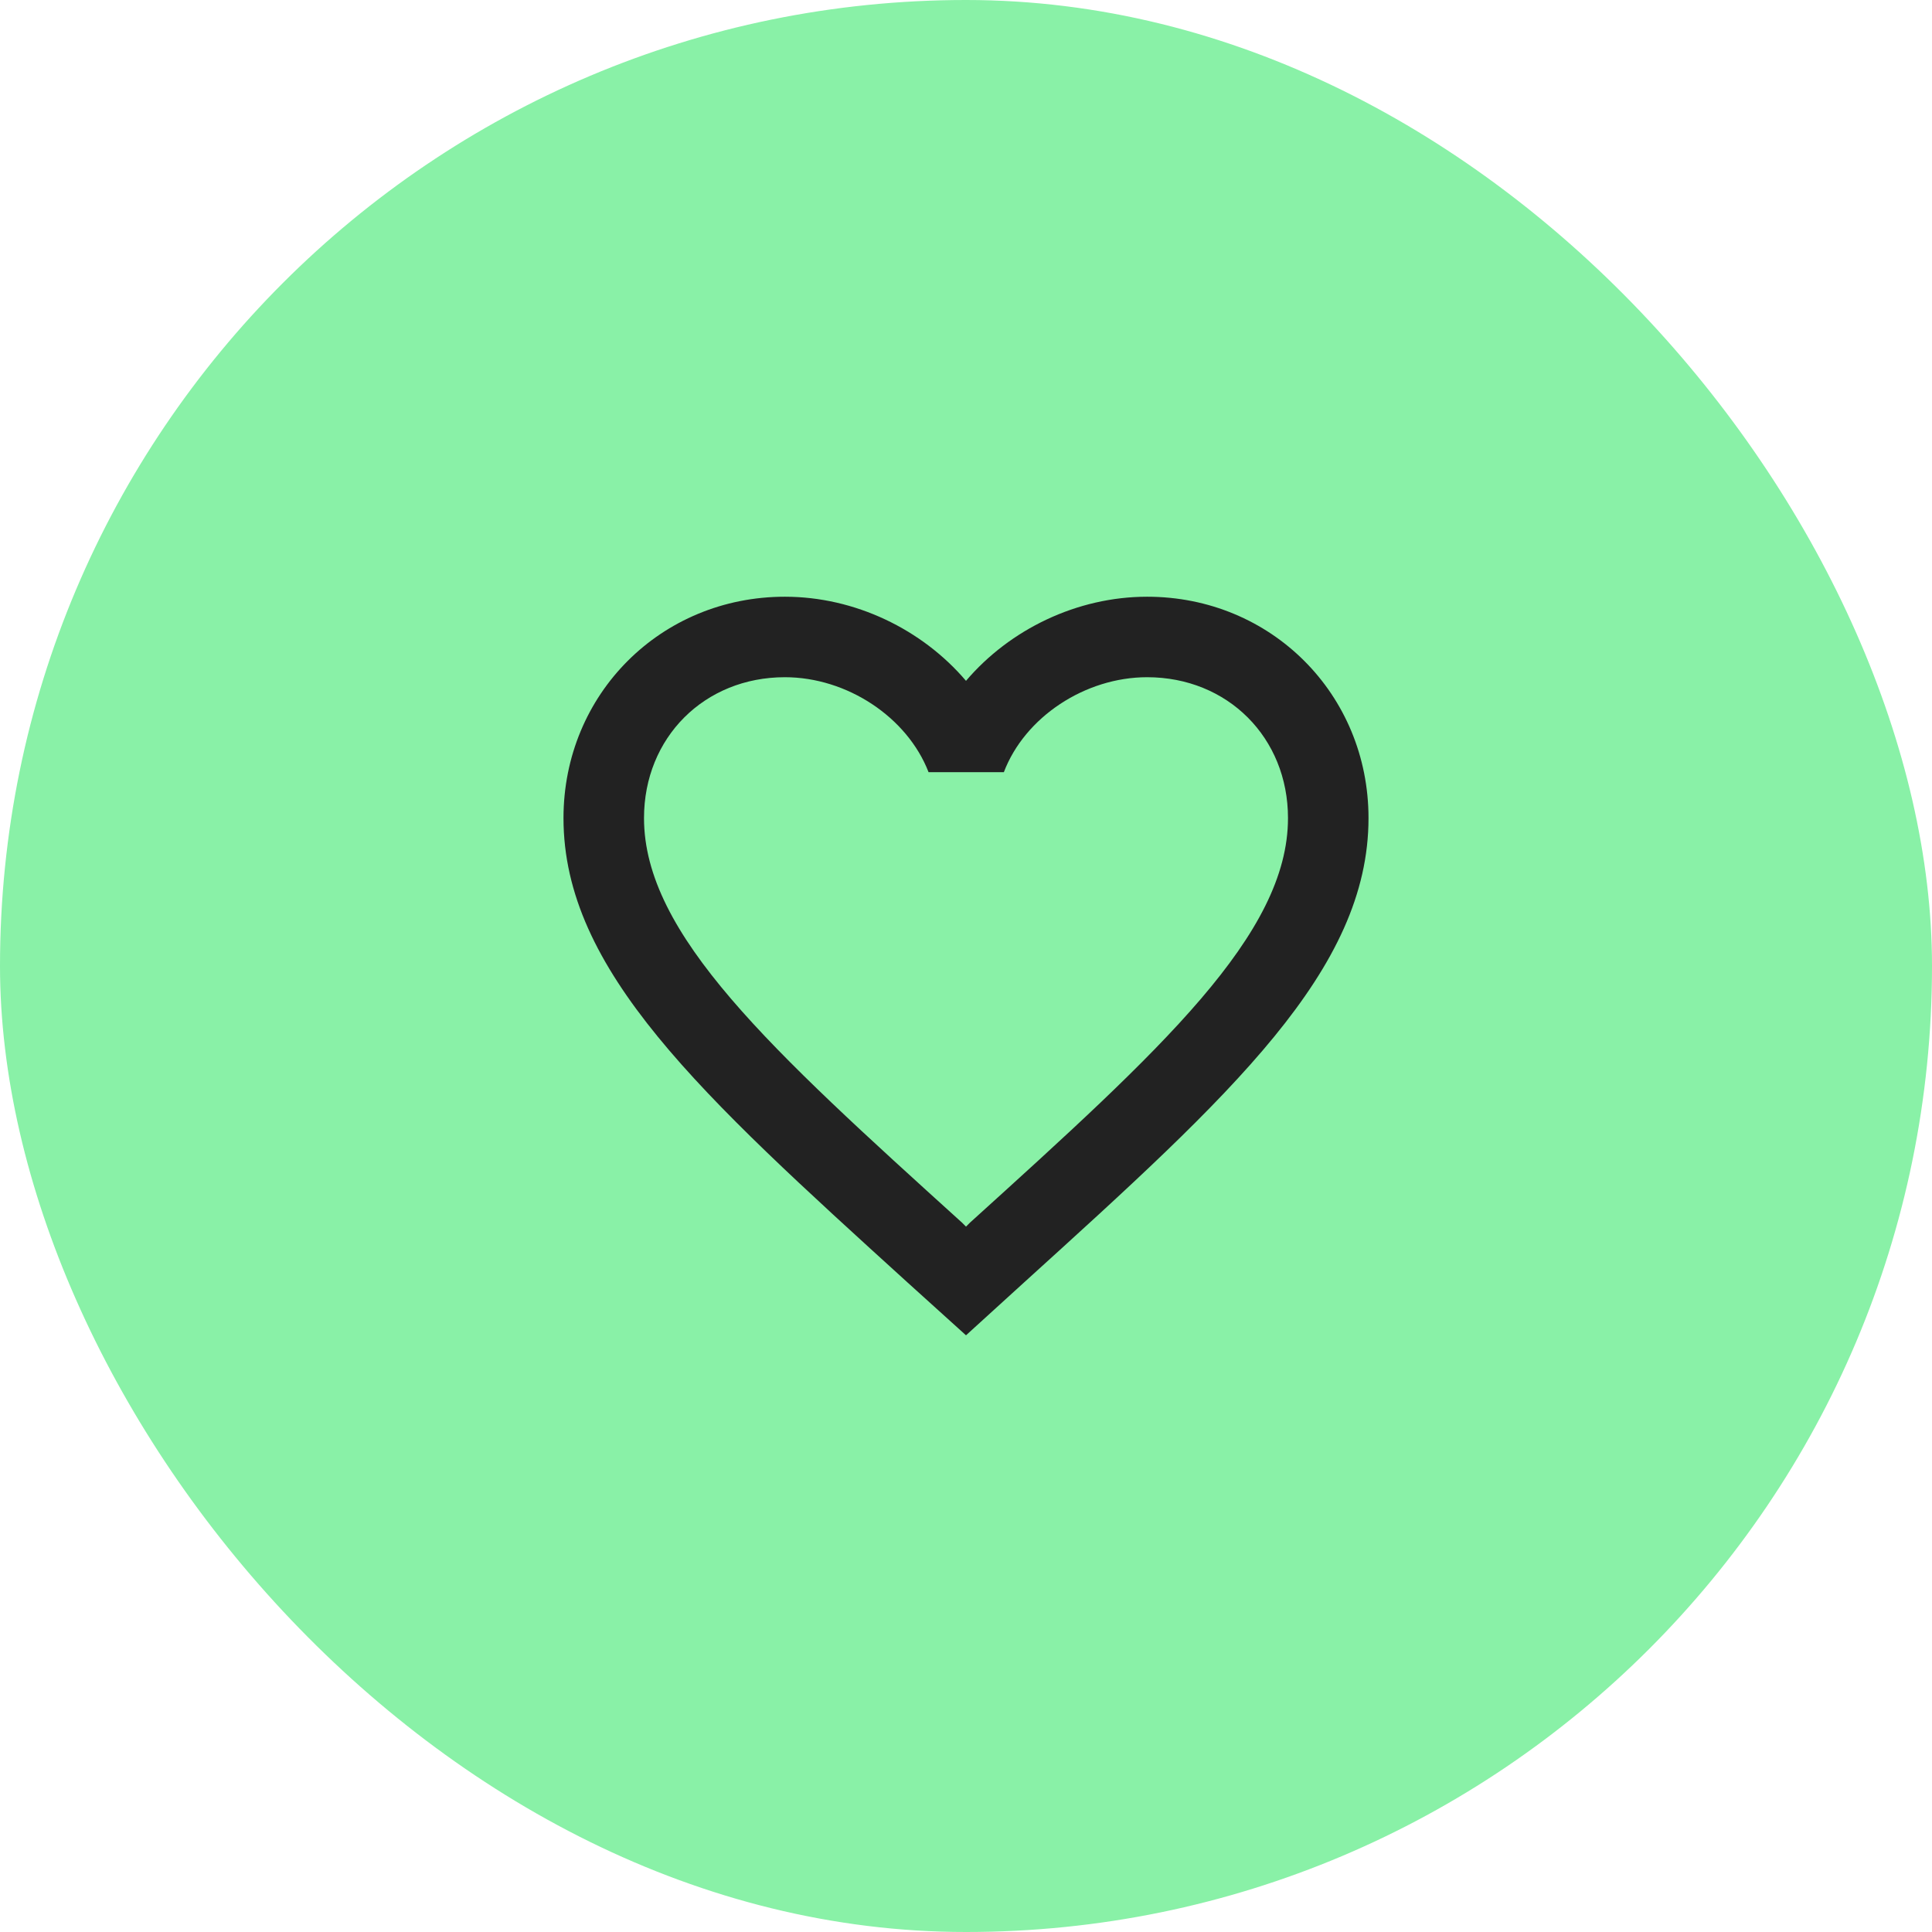
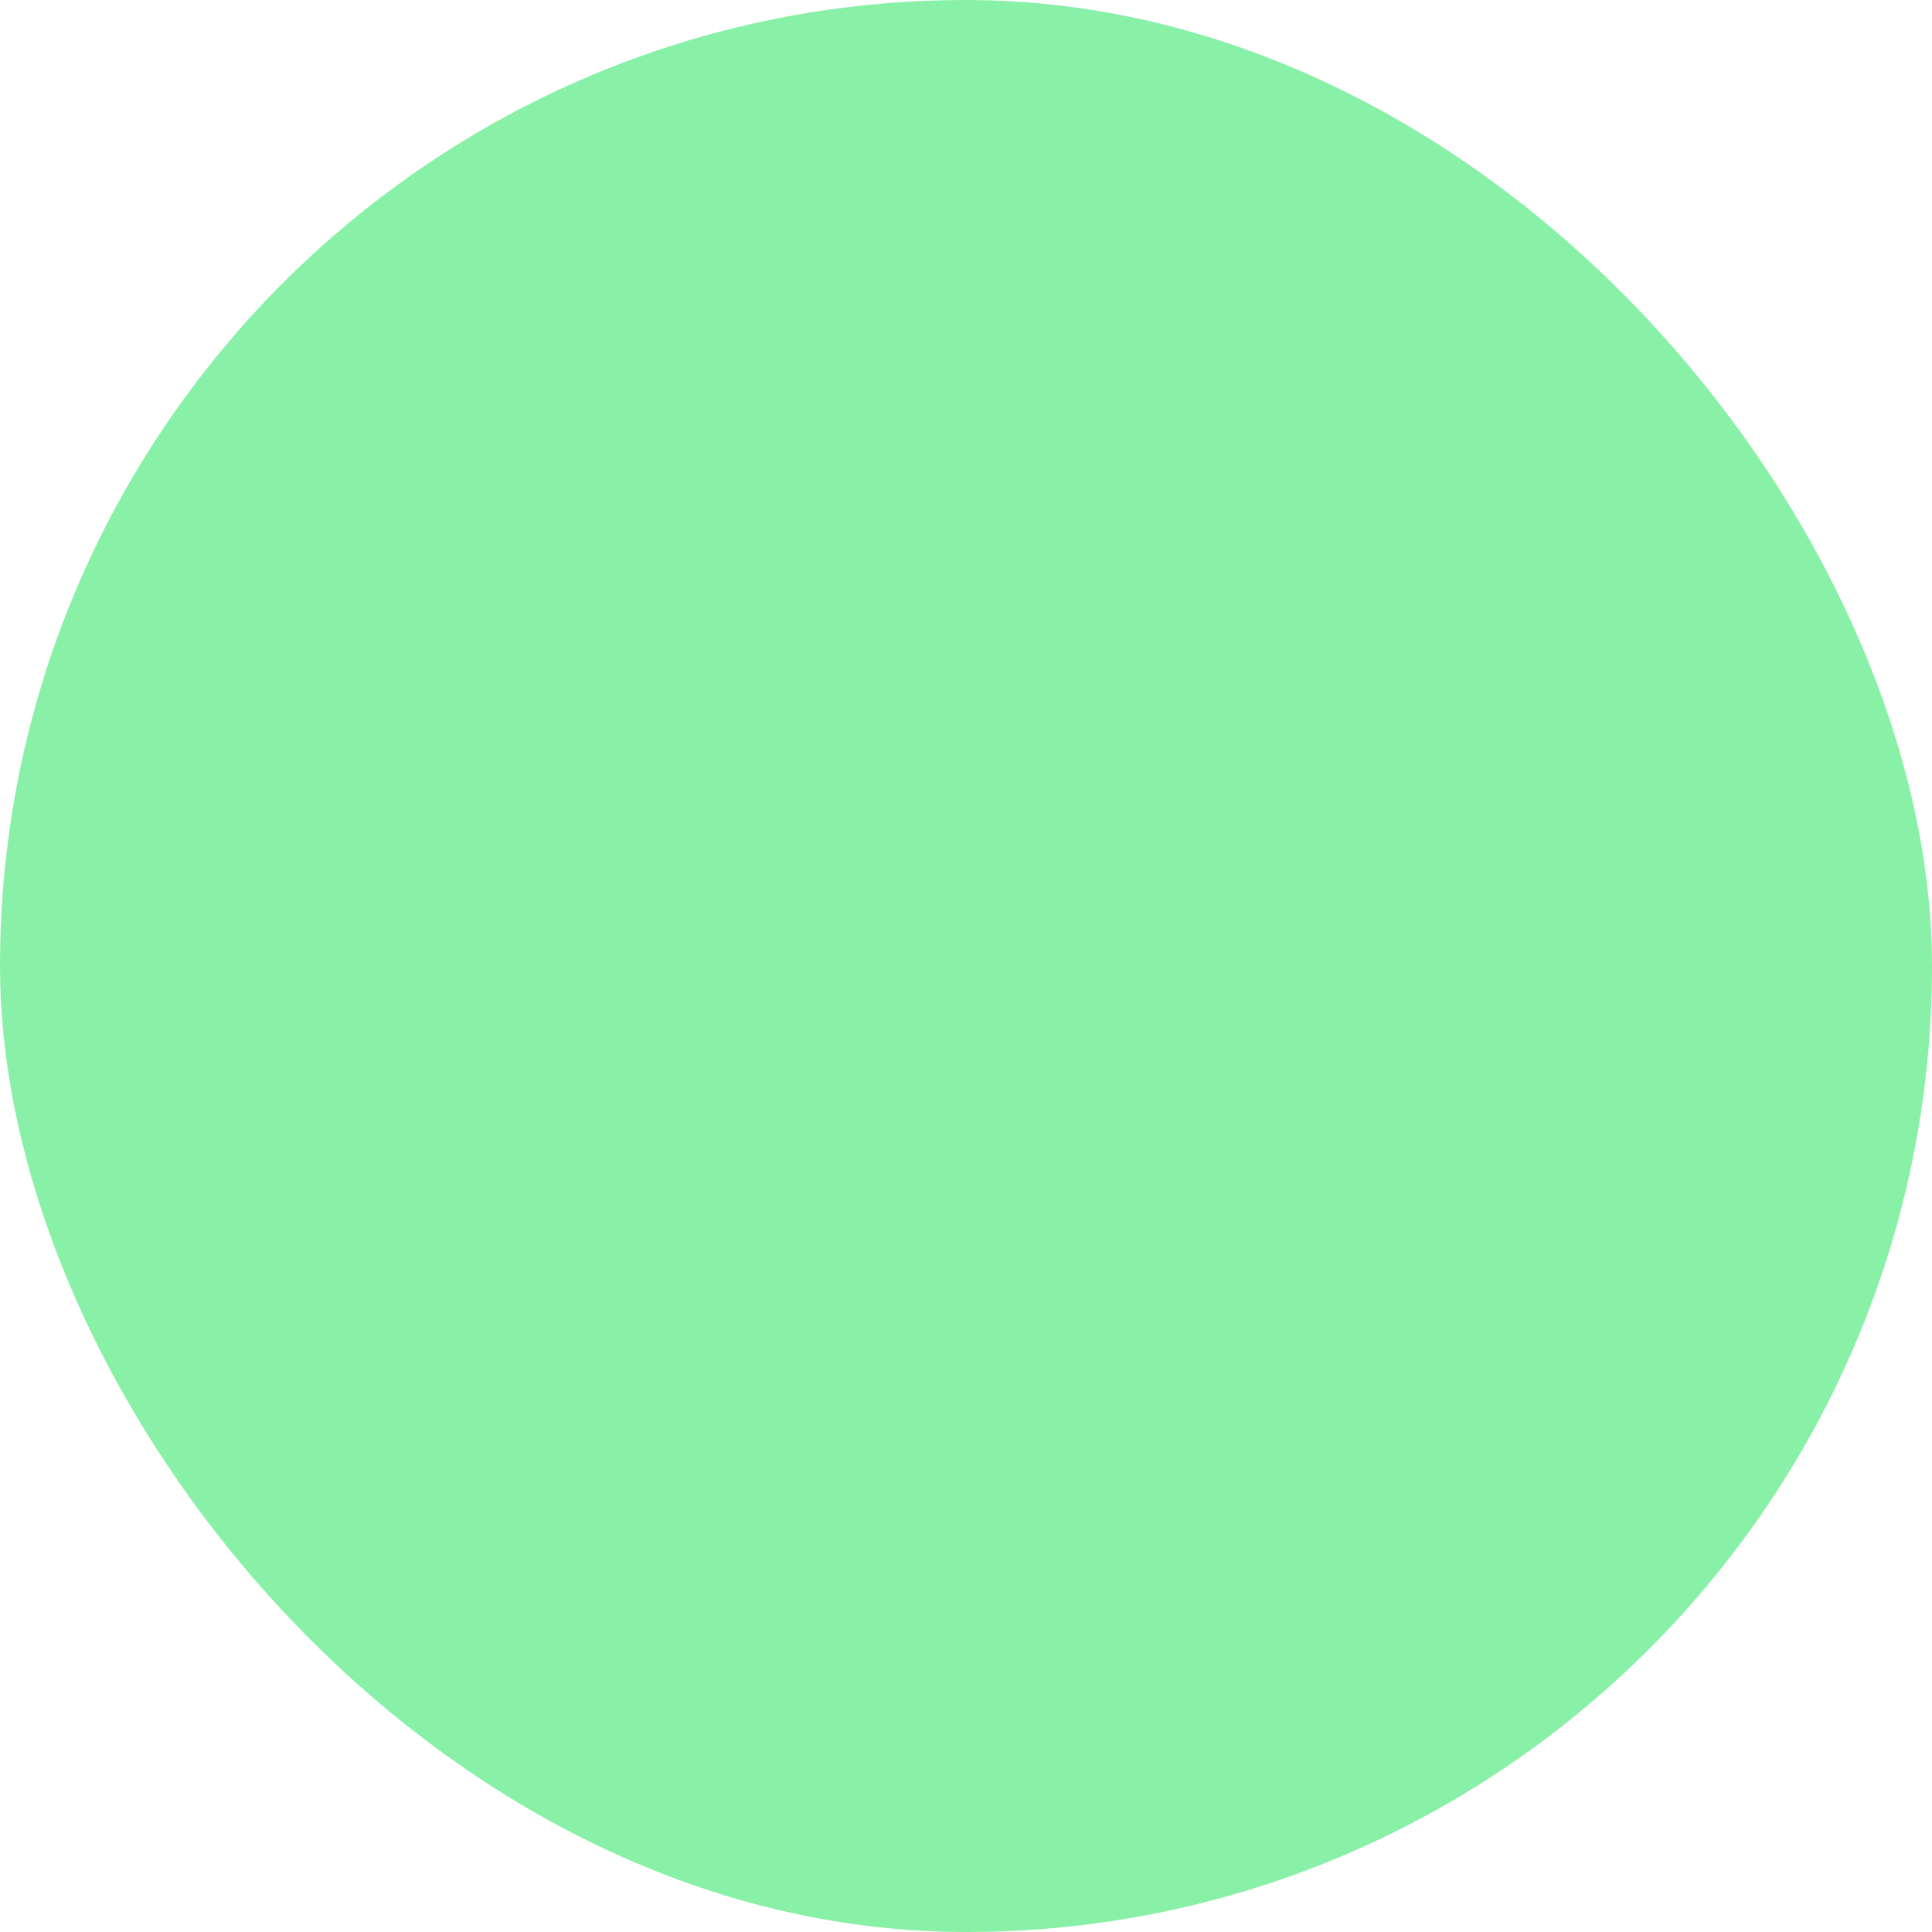
<svg xmlns="http://www.w3.org/2000/svg" width="80" height="80" viewBox="0 0 80 80" fill="none">
  <rect width="80" height="80" rx="40" fill="#89F1A7" />
-   <path d="M47.5 24.709C44.6 24.709 41.817 26.058 40 28.192C38.183 26.058 35.4 24.709 32.5 24.709C27.367 24.709 23.333 28.742 23.333 33.875C23.333 40.175 29 45.309 37.583 53.108L40 55.292L42.417 53.092C51 45.309 56.667 40.175 56.667 33.875C56.667 28.742 52.633 24.709 47.5 24.709ZM40.167 50.625L40 50.792L39.833 50.625C31.9 43.442 26.667 38.692 26.667 33.875C26.667 30.542 29.167 28.042 32.5 28.042C35.067 28.042 37.567 29.692 38.45 31.975H41.567C42.433 29.692 44.933 28.042 47.5 28.042C50.833 28.042 53.333 30.542 53.333 33.875C53.333 38.692 48.1 43.442 40.167 50.625Z" fill="#222222" />
</svg>